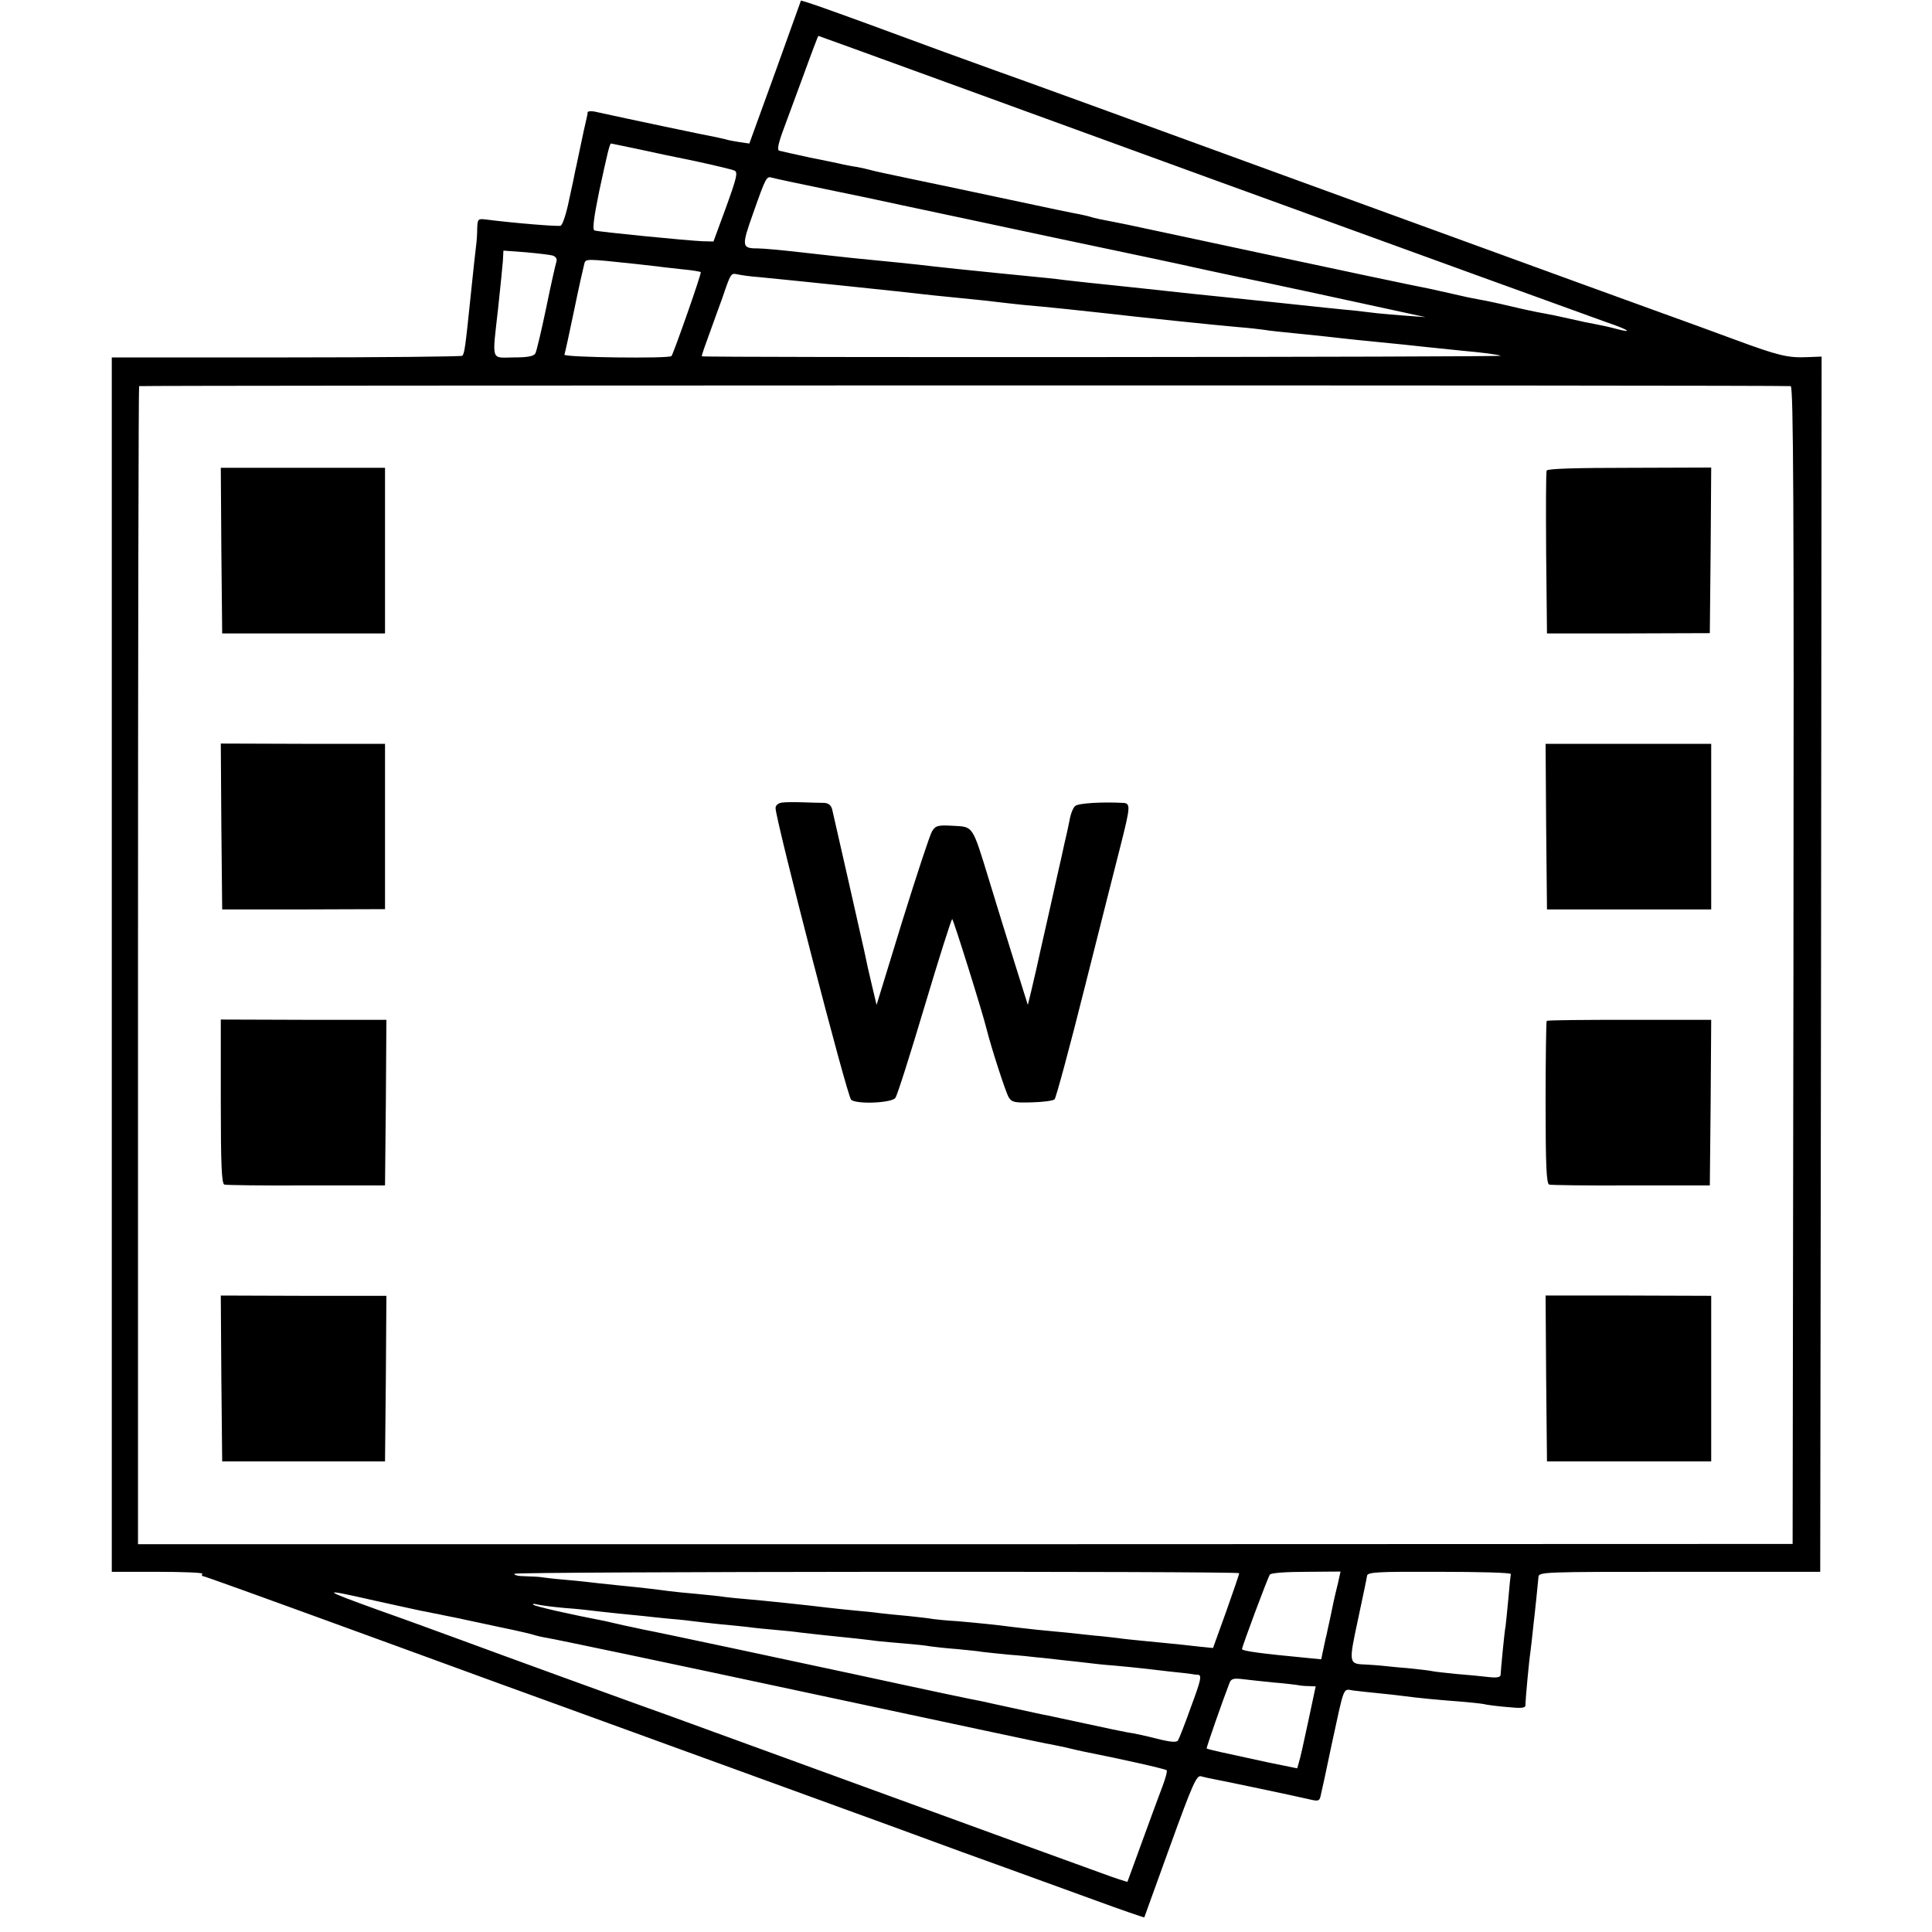
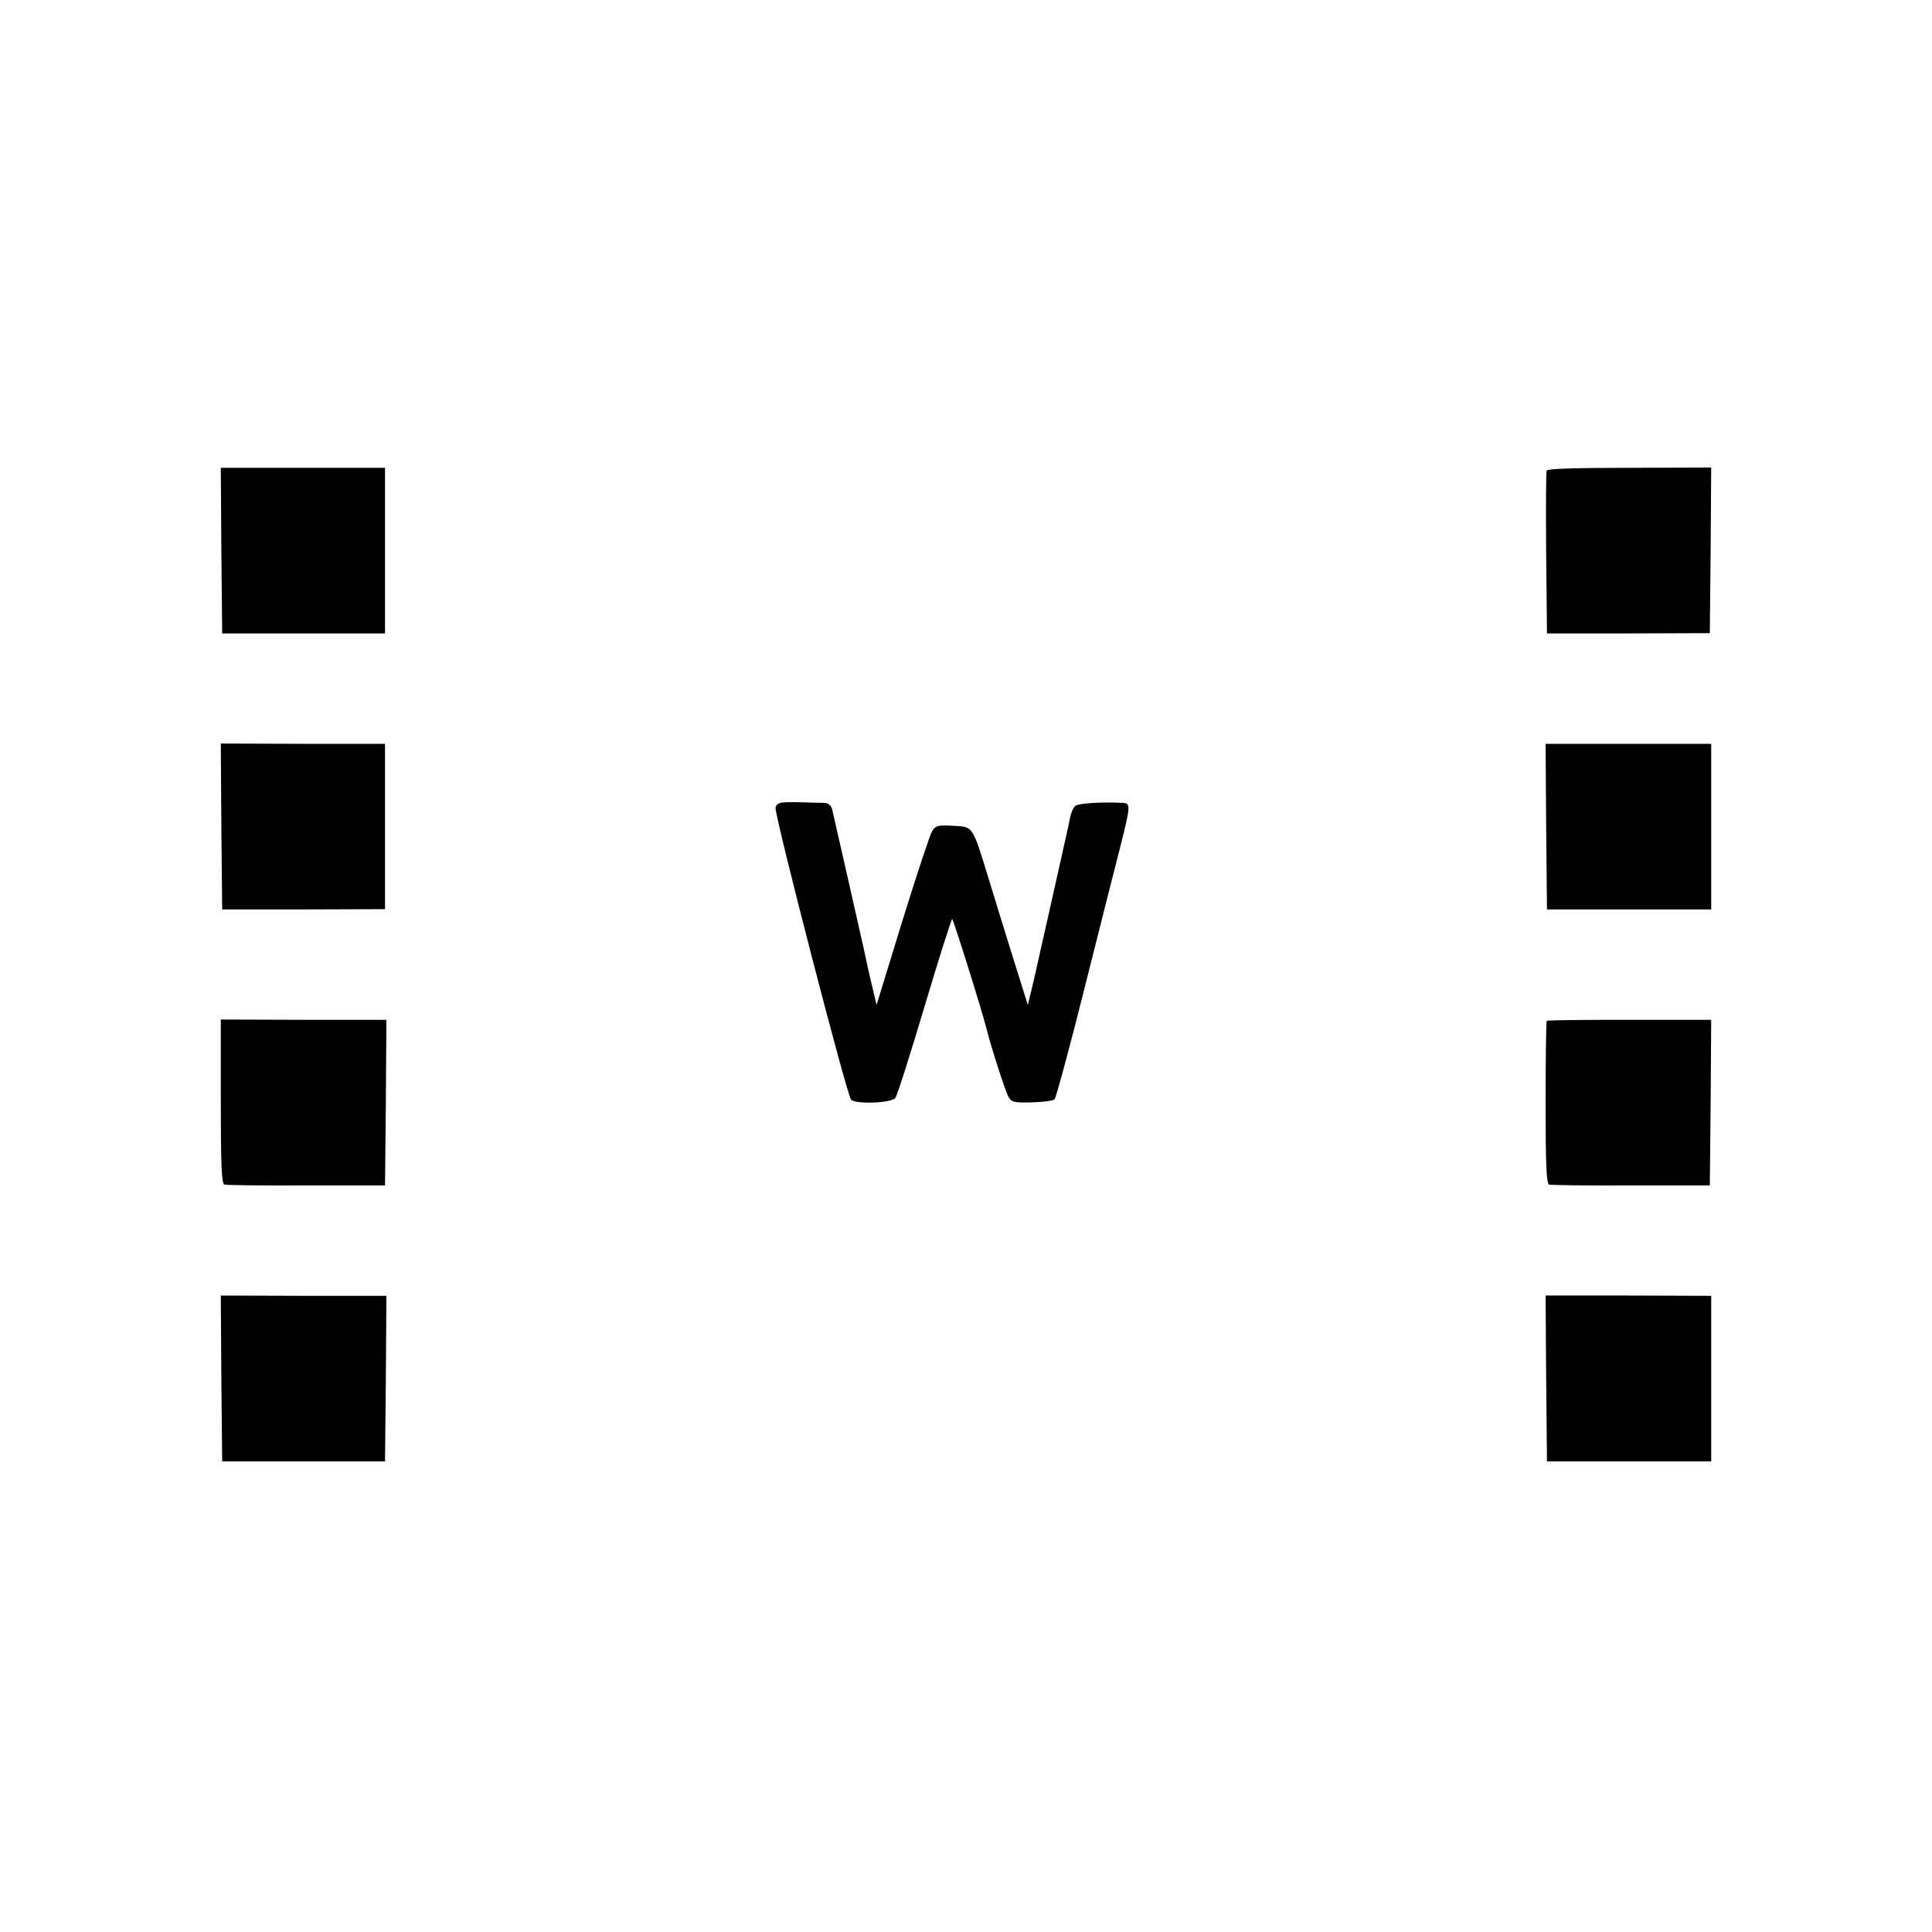
<svg xmlns="http://www.w3.org/2000/svg" version="1.0" width="700pt" height="700pt" viewBox="0 0 700 700" preserveAspectRatio="xMidYMid meet">
  <g transform="translate(0,700) scale(0.1,-0.1)" fill="#000000" stroke="none">
-     <path d="M2809 6739 l-94 -259 -35 5 c-19 3 -42 7 -50 10 -8 2 -26 6 -40 9 -20 3 -324 67 -437 92 -13 2 -23 1 -24 -3 0 -5 -2 -15 -4 -23 -5 -21 -13 -57 -25 -115 -6 -27 -12 -59 -15 -70 -2 -11 -12 -60 -23 -109 -10 -50 -24 -92 -31 -94 -10 -3 -163 9 -273 23 -26 3 -28 1 -29 -33 0 -20 -2 -48 -4 -62 -2 -14 -11 -97 -20 -185 -19 -184 -22 -205 -30 -214 -4 -3 -291 -6 -638 -6 l-632 0 0 -2200 0 -2200 167 0 c91 0 164 -3 161 -7 -2 -5 -2 -8 0 -8 6 0 167 -58 707 -255 267 -98 532 -194 590 -215 58 -21 231 -84 385 -140 154 -56 327 -119 385 -140 100 -36 161 -59 415 -151 237 -87 335 -123 450 -164 66 -24 201 -73 300 -109 98 -36 180 -64 181 -63 0 1 43 118 94 260 81 224 96 257 112 251 10 -3 30 -7 45 -10 33 -6 290 -60 346 -73 33 -8 38 -7 42 13 3 11 21 95 40 186 47 216 40 201 78 195 18 -2 59 -7 92 -10 33 -3 74 -8 90 -10 50 -7 136 -15 205 -20 36 -3 74 -7 85 -9 11 -3 50 -8 86 -11 51 -5 66 -4 66 7 0 22 13 161 18 193 2 17 7 57 10 89 4 33 9 82 12 110 3 28 6 60 7 71 1 20 8 20 511 20 l510 0 3 2202 2 2201 -52 -2 c-70 -3 -104 5 -261 63 -72 27 -197 72 -277 101 -180 65 -127 46 -1305 475 -539 197 -1034 377 -1100 400 -112 40 -251 91 -370 135 -116 43 -282 103 -306 110 l-27 8 -93 -259z m1547 -375 c764 -278 1424 -517 1466 -532 80 -27 99 -41 32 -23 -22 6 -54 13 -71 16 -18 3 -61 12 -95 20 -35 8 -78 17 -96 20 -19 3 -71 14 -117 25 -46 11 -98 22 -117 25 -18 3 -61 12 -94 20 -34 8 -73 16 -85 19 -13 3 -46 9 -74 15 -38 7 -918 195 -1020 217 -11 2 -31 6 -45 9 -53 10 -72 14 -88 19 -9 3 -28 7 -42 10 -14 2 -124 25 -245 51 -121 26 -283 60 -360 76 -77 16 -147 31 -155 34 -8 2 -28 7 -45 10 -16 2 -39 7 -50 9 -11 3 -65 14 -120 25 -55 12 -105 23 -112 25 -8 3 -3 27 16 78 15 40 49 133 76 206 26 72 49 132 50 132 2 0 628 -228 1391 -506z m-2050 97 c49 -11 145 -31 214 -45 69 -15 132 -30 141 -34 13 -6 9 -24 -30 -132 l-46 -125 -40 1 c-52 2 -377 34 -391 39 -8 2 -3 45 17 142 30 139 38 173 43 173 2 0 43 -9 92 -19z m679 -145 c94 -19 222 -46 285 -60 63 -13 309 -66 545 -116 237 -50 480 -101 540 -115 61 -13 121 -26 135 -29 29 -5 525 -112 615 -132 l60 -13 -70 5 c-38 3 -86 7 -105 9 -19 2 -57 7 -85 10 -27 2 -158 16 -290 30 -132 14 -262 27 -290 30 -48 5 -111 12 -185 20 -86 9 -139 15 -190 20 -30 3 -71 8 -90 10 -37 5 -67 8 -240 25 -131 13 -195 20 -240 25 -46 6 -207 22 -290 30 -36 4 -121 13 -190 21 -69 8 -138 14 -155 14 -58 0 -59 7 -16 128 47 133 48 134 69 128 10 -3 94 -21 187 -40z m-982 -242 c11 -4 16 -12 13 -22 -3 -9 -20 -84 -37 -167 -17 -82 -35 -157 -39 -165 -6 -11 -28 -15 -79 -15 -84 -1 -78 -18 -56 180 8 72 15 147 17 169 l2 38 81 -6 c44 -4 88 -9 98 -12z m297 -30 c25 -3 61 -7 80 -9 19 -3 62 -7 95 -11 33 -3 62 -8 64 -10 4 -3 -98 -293 -106 -304 -8 -10 -391 -5 -388 5 2 5 18 78 35 160 17 83 34 158 37 169 5 19 4 19 183 0z m450 -48 c125 -12 557 -57 585 -61 17 -2 82 -9 145 -15 63 -6 126 -13 140 -15 14 -2 54 -6 90 -10 73 -6 234 -23 295 -30 101 -12 417 -45 480 -50 39 -3 81 -8 95 -10 14 -3 75 -9 135 -15 61 -6 124 -13 140 -15 17 -2 82 -9 145 -15 63 -6 129 -13 145 -15 17 -2 86 -9 155 -16 69 -6 130 -14 137 -18 9 -5 -2883 -7 -2894 -2 -2 1 11 38 28 84 16 45 37 102 46 127 31 91 31 91 55 86 13 -3 48 -8 78 -10z m3738 -395 c10 -1 12 -424 10 -2098 l-3 -2097 -2997 -1 -2998 0 0 2096 c0 1153 2 2098 4 2100 4 3 5948 4 5984 0z m-1998 -4301 c0 -3 -21 -65 -47 -138 l-48 -133 -50 5 c-77 9 -145 15 -205 21 -30 3 -71 7 -90 10 -19 2 -57 7 -85 9 -27 3 -74 8 -102 11 -29 3 -77 7 -105 10 -29 3 -69 8 -88 10 -59 8 -131 15 -199 21 -36 2 -77 6 -91 8 -14 3 -54 7 -90 11 -36 3 -81 8 -100 10 -19 3 -62 7 -95 10 -33 3 -76 8 -95 10 -63 8 -244 27 -295 31 -27 2 -63 6 -80 8 -16 3 -61 7 -100 11 -38 3 -83 8 -100 10 -36 5 -101 13 -175 20 -30 3 -68 7 -85 9 -16 2 -68 8 -115 12 -47 4 -88 9 -92 10 -5 1 -29 2 -54 3 -25 0 -43 4 -40 9 5 8 2626 10 2626 2z m358 -35 c-15 -61 -18 -76 -29 -130 -6 -27 -12 -54 -13 -60 -2 -5 -6 -27 -11 -49 l-8 -38 -71 7 c-138 13 -216 23 -216 30 0 9 94 261 101 270 4 6 60 10 132 10 l124 1 -9 -41z m626 32 c-1 -4 -5 -44 -9 -90 -4 -45 -9 -90 -10 -99 -4 -18 -17 -155 -18 -176 0 -9 -13 -12 -46 -8 -25 3 -77 8 -116 11 -38 4 -77 8 -85 10 -8 2 -49 7 -90 11 -41 3 -84 8 -95 9 -11 1 -36 3 -55 4 -64 2 -64 3 -30 162 17 79 32 151 33 159 1 14 35 16 261 15 144 0 260 -3 260 -8z m-4118 -96 c71 -16 147 -32 169 -37 22 -4 42 -8 45 -9 3 0 21 -4 40 -8 19 -4 44 -9 55 -11 11 -3 76 -16 144 -31 69 -14 127 -28 130 -30 3 -1 22 -6 41 -9 31 -5 451 -93 950 -200 595 -127 838 -179 860 -183 14 -2 45 -9 70 -14 25 -6 54 -13 65 -15 146 -29 297 -63 302 -68 3 -3 -4 -29 -15 -58 -11 -29 -44 -118 -73 -198 -29 -80 -53 -146 -54 -148 -1 -1 -45 13 -96 32 -52 19 -168 61 -259 94 -91 33 -408 149 -705 257 -297 108 -562 205 -590 215 -113 40 -649 235 -770 280 -71 26 -202 74 -290 105 -216 78 -217 81 -19 36z m689 -27 c44 -3 87 -8 95 -9 8 -1 49 -6 90 -10 41 -4 86 -9 100 -10 14 -2 57 -6 95 -10 39 -3 81 -8 95 -10 14 -2 54 -6 90 -10 36 -3 81 -8 100 -10 19 -3 62 -7 95 -10 33 -3 76 -7 95 -10 19 -2 60 -7 90 -10 91 -9 153 -16 190 -21 19 -2 64 -6 100 -9 36 -3 76 -7 90 -10 14 -2 58 -7 98 -10 41 -4 81 -8 90 -10 9 -1 52 -6 94 -10 43 -3 90 -8 105 -10 16 -1 57 -6 93 -10 36 -4 76 -8 90 -10 14 -2 59 -7 100 -10 41 -4 86 -8 100 -10 14 -2 57 -6 95 -11 39 -4 75 -8 80 -9 6 -1 17 -3 26 -3 14 -2 10 -20 -25 -114 -22 -62 -44 -118 -48 -124 -5 -8 -28 -6 -79 7 -39 10 -86 20 -103 22 -17 3 -84 17 -148 31 -64 14 -127 27 -140 30 -13 2 -67 14 -122 26 -54 12 -108 23 -119 26 -12 2 -75 15 -141 29 -116 25 -165 35 -321 69 -237 51 -725 155 -765 162 -14 3 -45 10 -70 15 -25 6 -54 12 -65 15 -130 25 -258 54 -263 60 -4 3 2 4 13 1 11 -3 56 -9 100 -13z m2570 -270 c39 -3 77 -8 85 -9 8 -2 27 -4 41 -4 l26 -1 -27 -127 c-15 -71 -30 -138 -34 -149 l-6 -21 -108 22 c-158 34 -217 47 -220 50 -2 2 60 179 83 238 6 15 15 17 49 13 22 -3 73 -8 111 -12z" />
    <path d="M802 5005 l3 -300 295 0 295 0 0 300 0 300 -298 0 -297 0 2 -300z" />
    <path d="M5604 5295 c-3 -6 -3 -141 -2 -300 l3 -290 295 0 295 1 3 300 2 300 -296 -1 c-193 0 -298 -3 -300 -10z" />
    <path d="M802 4005 l3 -300 295 0 295 1 0 299 0 300 -298 0 -297 1 2 -301z" />
    <path d="M5602 4005 l3 -300 298 0 297 0 0 300 0 300 -300 0 -300 0 2 -300z" />
    <path d="M2833 4092 c-14 -2 -23 -10 -23 -20 1 -45 260 -1047 274 -1057 23 -17 147 -11 160 7 7 9 54 158 106 332 52 174 97 316 100 316 4 0 110 -338 125 -400 16 -64 69 -229 80 -246 11 -18 22 -20 85 -18 40 1 76 6 81 11 5 5 55 189 110 409 55 219 114 451 130 514 35 139 36 150 7 151 -73 4 -161 -1 -172 -11 -8 -6 -17 -29 -21 -53 -5 -23 -9 -44 -10 -47 -2 -9 -15 -64 -19 -85 -3 -11 -23 -103 -46 -205 -23 -102 -44 -194 -46 -205 -3 -11 -10 -44 -17 -73 l-13 -53 -48 153 c-26 84 -68 218 -92 298 -62 202 -57 194 -131 198 -55 3 -63 1 -76 -20 -8 -13 -56 -159 -108 -326 l-93 -303 -18 76 c-10 42 -20 86 -22 98 -2 12 -30 132 -60 267 -31 135 -58 255 -61 268 -4 14 -13 22 -28 23 -12 0 -47 1 -77 2 -30 1 -65 1 -77 -1z" />
    <path d="M800 3009 c0 -229 3 -298 13 -301 6 -2 140 -4 297 -3 l285 0 3 300 2 300 -300 0 -300 1 0 -297z" />
    <path d="M5604 3301 c-2 -2 -4 -136 -4 -297 0 -225 3 -293 13 -296 6 -2 140 -4 297 -3 l285 0 3 300 2 300 -295 0 c-163 0 -298 -1 -301 -4z" />
    <path d="M802 2005 l3 -300 295 0 295 0 3 300 2 300 -300 0 -300 1 2 -301z" />
    <path d="M5602 2005 l3 -300 297 0 298 0 0 300 0 300 -300 1 -300 0 2 -301z" />
  </g>
</svg>